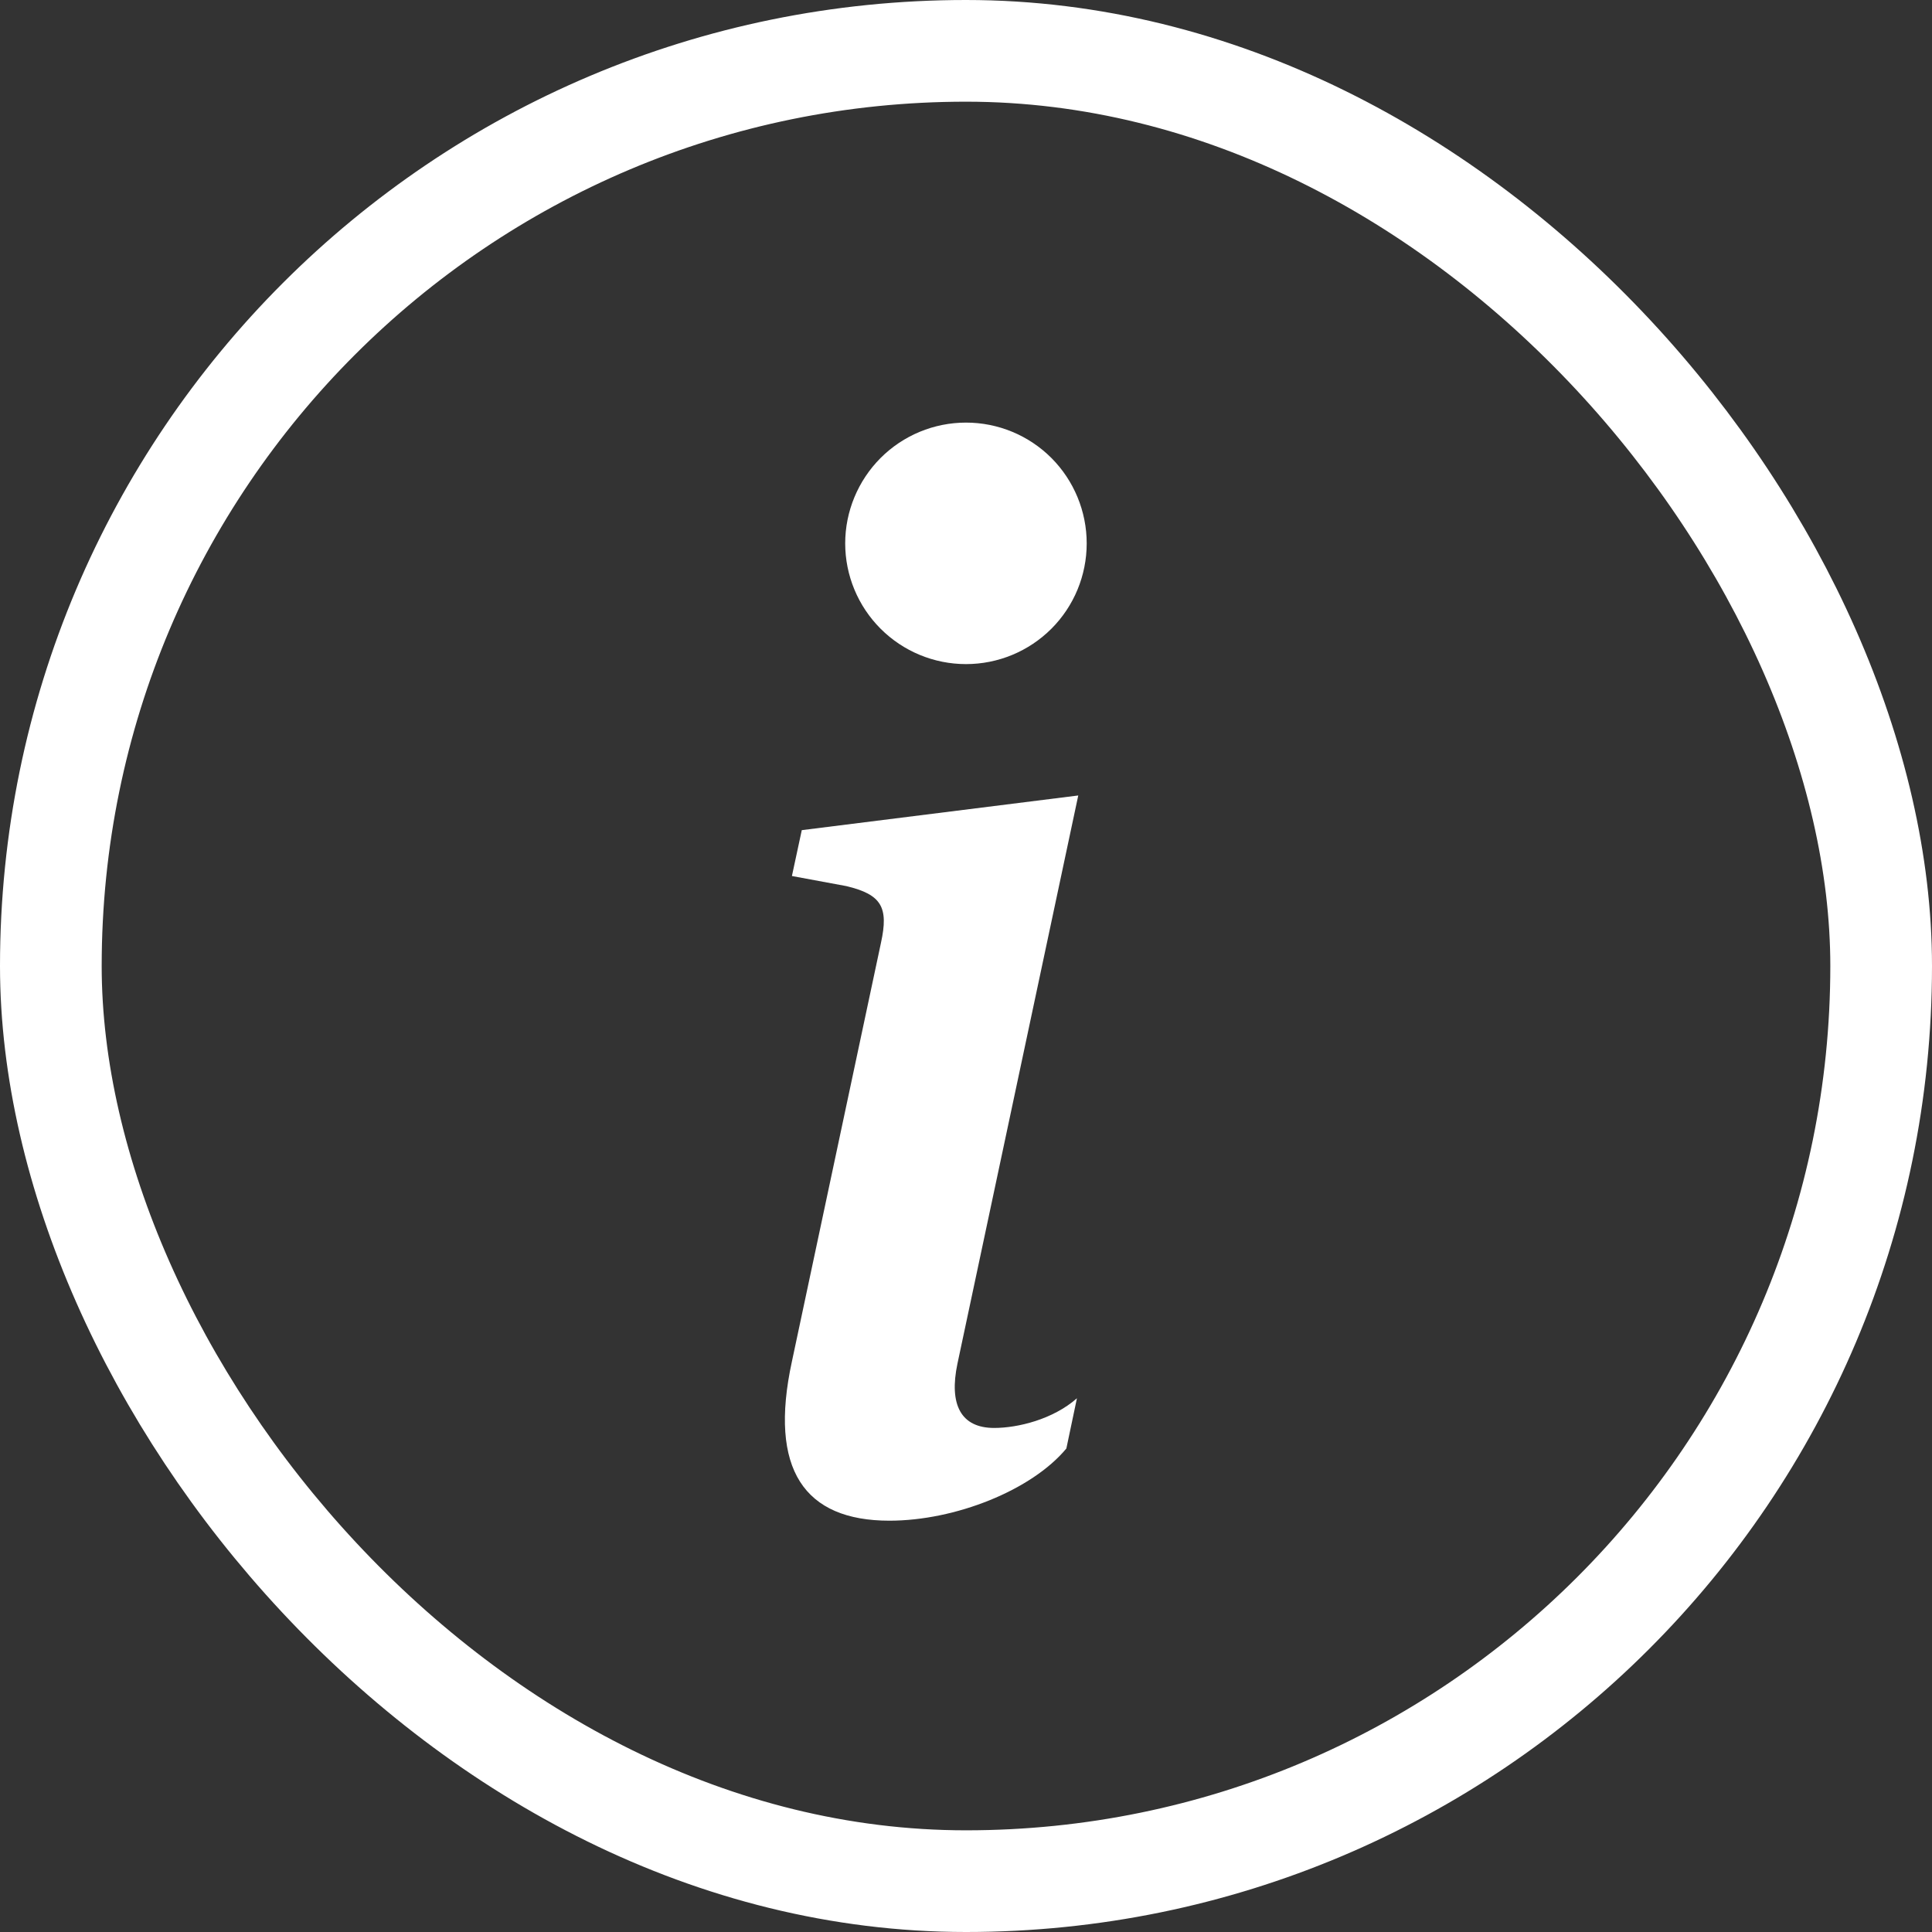
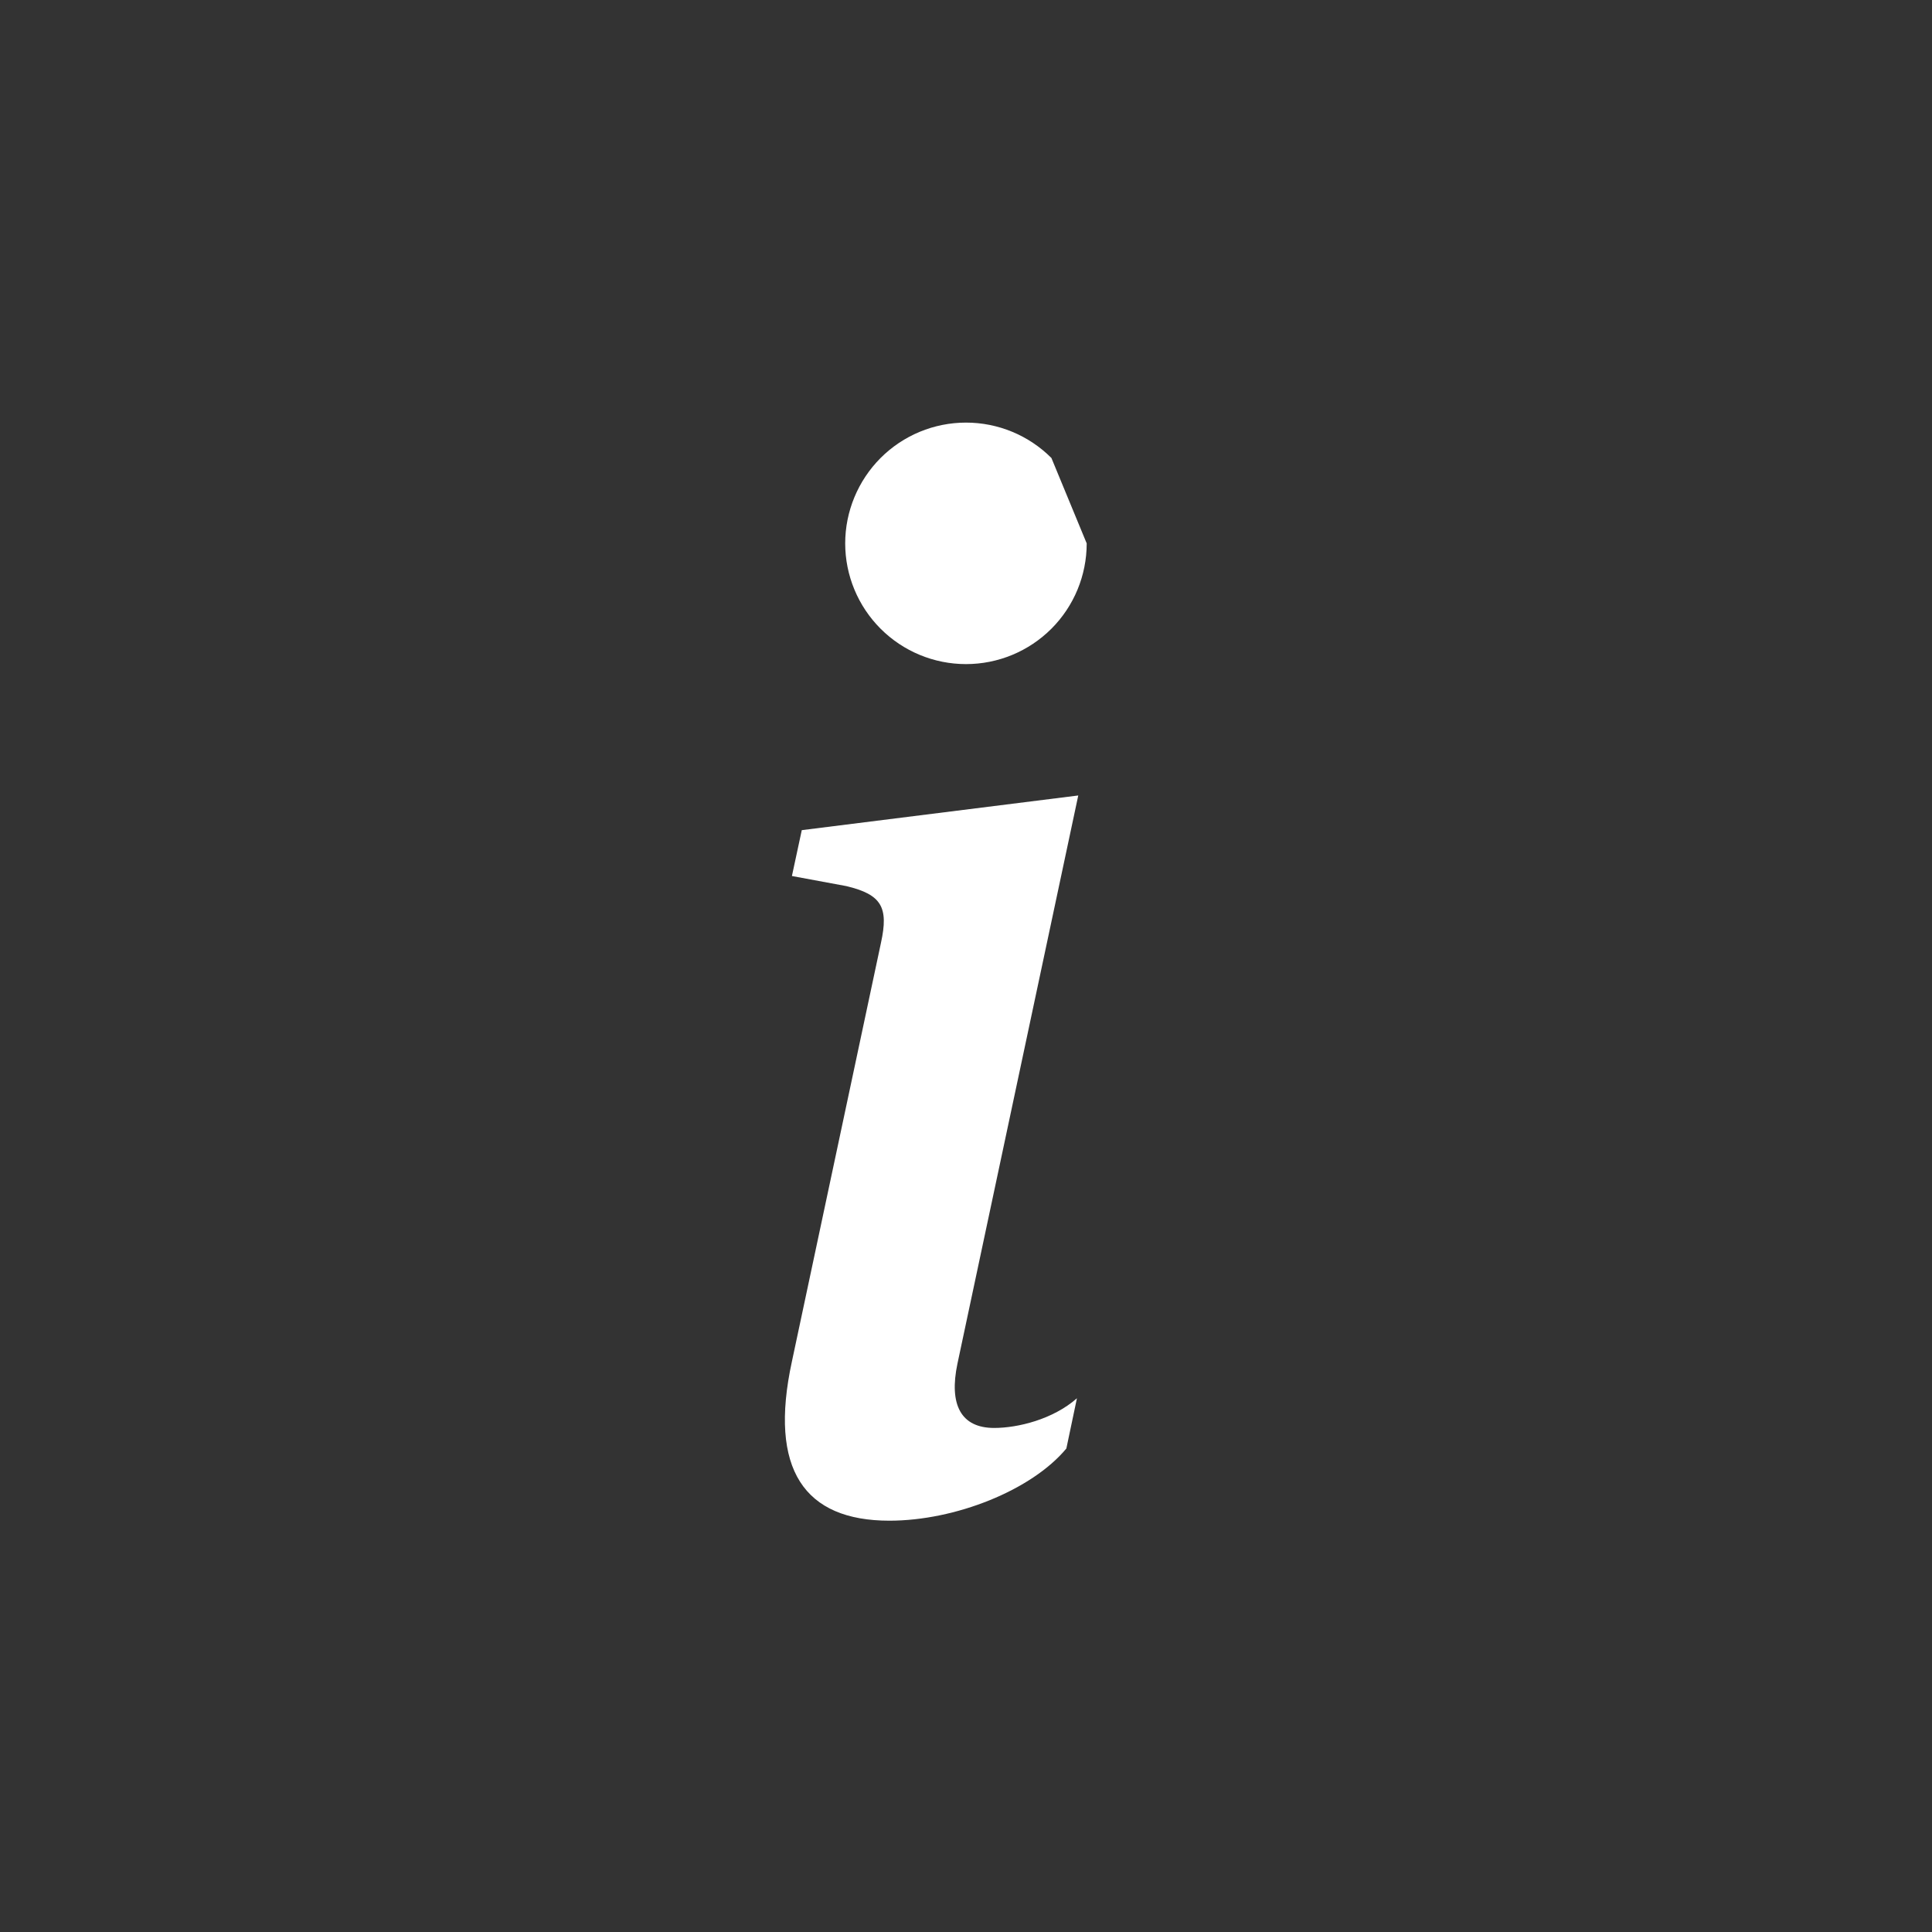
<svg xmlns="http://www.w3.org/2000/svg" width="19" height="19" viewBox="0 0 19 19" fill="none">
  <rect x="0" y="0" width="19" height="19" fill="#333333" stroke="none" />
-   <rect x="0.5" y="0.5" width="18" height="18" rx="9" stroke="white" />
-   <path d="M10.604 7.823L7.885 8.164L7.788 8.615L8.322 8.714C8.671 8.797 8.74 8.923 8.664 9.271L7.788 13.389C7.557 14.454 7.912 14.955 8.747 14.955C9.394 14.955 10.146 14.656 10.487 14.245L10.591 13.751C10.354 13.96 10.007 14.043 9.777 14.043C9.45 14.043 9.331 13.814 9.416 13.41L10.604 7.823ZM10.687 5.344C10.687 5.659 10.562 5.961 10.34 6.183C10.117 6.406 9.815 6.531 9.5 6.531C9.185 6.531 8.883 6.406 8.66 6.183C8.438 5.961 8.312 5.659 8.312 5.344C8.312 5.029 8.438 4.727 8.66 4.504C8.883 4.281 9.185 4.156 9.5 4.156C9.815 4.156 10.117 4.281 10.34 4.504C10.562 4.727 10.687 5.029 10.687 5.344Z" fill="white" />
+   <path d="M10.604 7.823L7.885 8.164L7.788 8.615L8.322 8.714C8.671 8.797 8.74 8.923 8.664 9.271L7.788 13.389C7.557 14.454 7.912 14.955 8.747 14.955C9.394 14.955 10.146 14.656 10.487 14.245L10.591 13.751C10.354 13.96 10.007 14.043 9.777 14.043C9.45 14.043 9.331 13.814 9.416 13.41L10.604 7.823ZM10.687 5.344C10.687 5.659 10.562 5.961 10.34 6.183C10.117 6.406 9.815 6.531 9.5 6.531C9.185 6.531 8.883 6.406 8.66 6.183C8.438 5.961 8.312 5.659 8.312 5.344C8.312 5.029 8.438 4.727 8.66 4.504C8.883 4.281 9.185 4.156 9.5 4.156C9.815 4.156 10.117 4.281 10.34 4.504Z" fill="white" />
</svg>